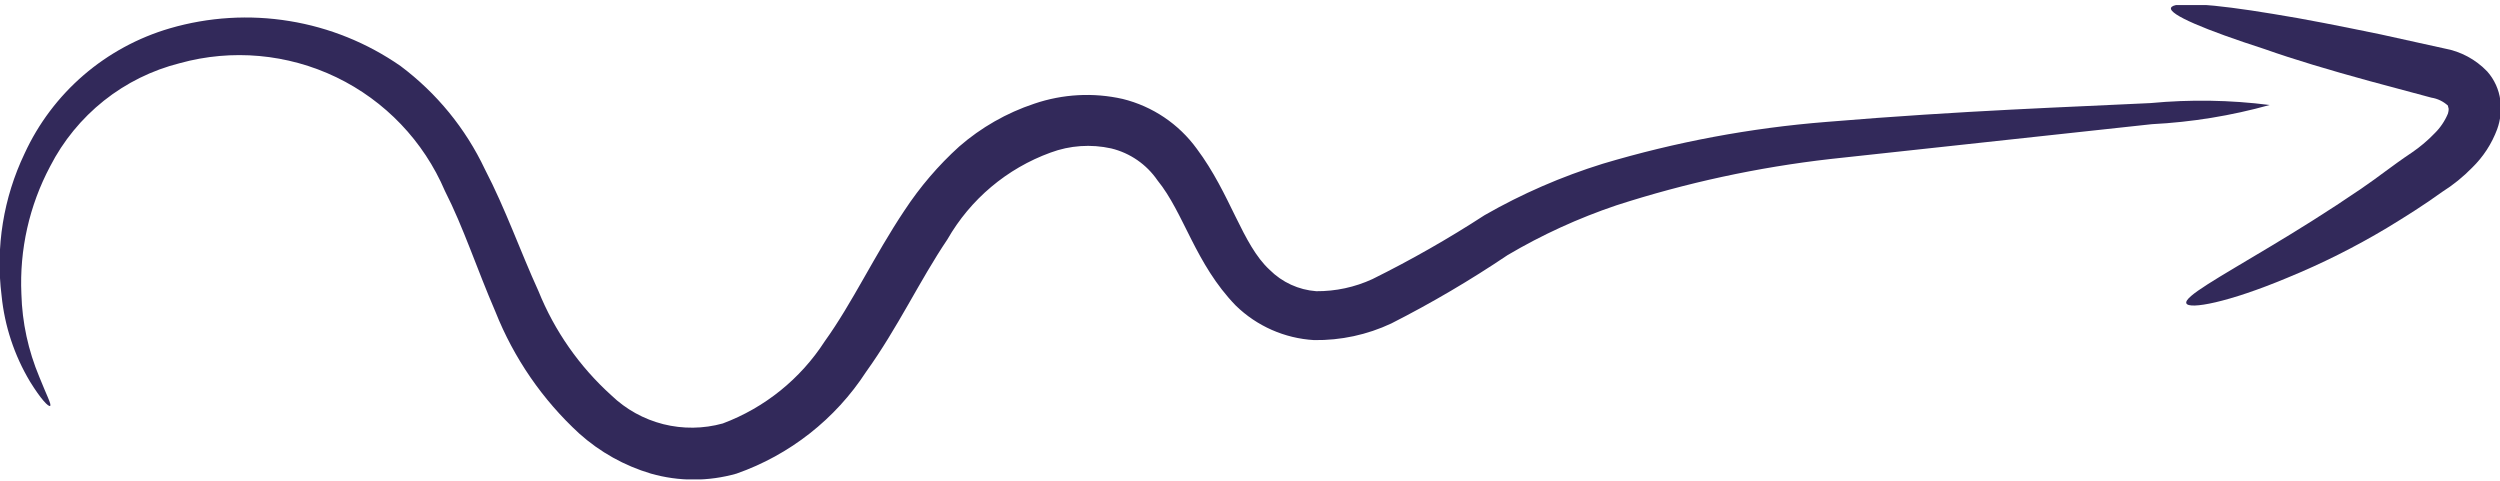
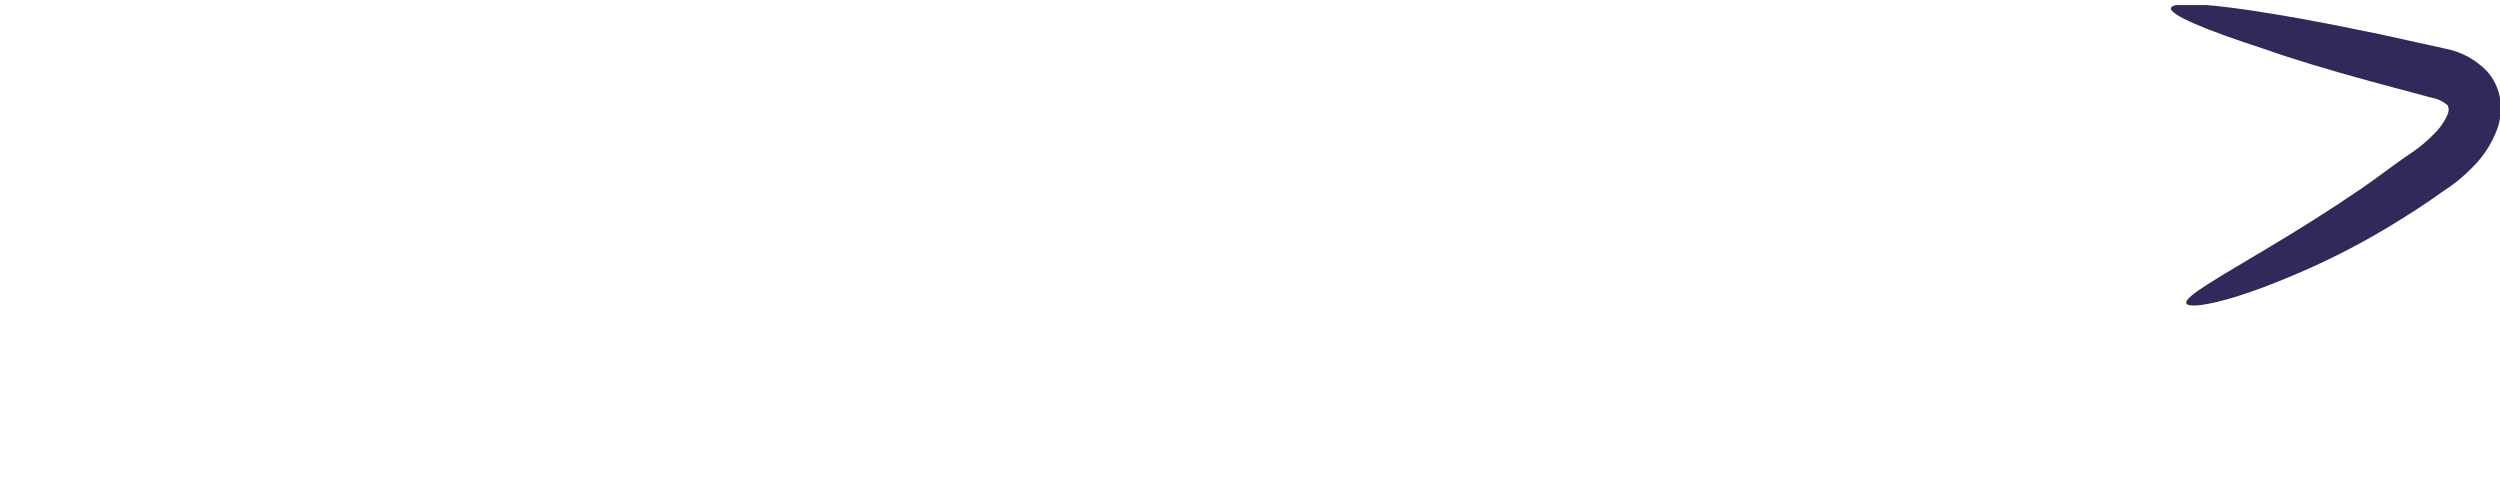
<svg xmlns="http://www.w3.org/2000/svg" width="52" height="10" viewBox="0 0 52 10" fill="none">
  <g clip-path="url(#clip0_91_1069)">
-     <path d="M47.209 2.184C46.41 2.407 45.587 2.541 44.758 2.583L38.075 3.307C36.562 3.479 35.071 3.802 33.623 4.27C32.834 4.536 32.075 4.883 31.358 5.306C30.581 5.829 29.774 6.304 28.939 6.728C28.437 6.964 27.887 7.082 27.332 7.074C26.72 7.038 26.142 6.783 25.704 6.356C24.86 5.486 24.628 4.429 24.076 3.752C23.848 3.419 23.505 3.182 23.113 3.087C22.693 2.994 22.254 3.024 21.851 3.174C20.944 3.504 20.184 4.144 19.705 4.981C19.127 5.838 18.675 6.815 18.017 7.731C17.377 8.717 16.428 9.462 15.32 9.851C14.738 10.017 14.121 10.017 13.539 9.851C12.988 9.687 12.48 9.404 12.051 9.02C11.285 8.317 10.688 7.449 10.304 6.482C9.919 5.592 9.64 4.728 9.254 3.971C8.812 2.936 8.01 2.096 6.996 1.607C5.982 1.119 4.825 1.014 3.74 1.314C3.164 1.459 2.625 1.725 2.16 2.095C1.695 2.466 1.314 2.931 1.043 3.46C0.609 4.276 0.403 5.194 0.445 6.117C0.461 6.709 0.588 7.292 0.817 7.838C0.97 8.223 1.076 8.416 1.043 8.442C1.009 8.469 0.85 8.303 0.624 7.937C0.298 7.392 0.096 6.782 0.033 6.15C-0.094 5.139 0.072 4.113 0.511 3.194C0.799 2.568 1.218 2.012 1.739 1.563C2.261 1.114 2.873 0.782 3.534 0.589C4.341 0.354 5.191 0.302 6.021 0.438C6.851 0.573 7.64 0.893 8.331 1.373C9.082 1.935 9.684 2.671 10.085 3.519C10.517 4.35 10.822 5.227 11.201 6.057C11.535 6.885 12.053 7.625 12.716 8.223C13.018 8.514 13.391 8.72 13.797 8.823C14.204 8.925 14.63 8.92 15.034 8.808C15.906 8.481 16.649 7.882 17.154 7.1C17.732 6.296 18.183 5.32 18.814 4.376C19.136 3.887 19.517 3.441 19.951 3.048C20.407 2.651 20.938 2.348 21.512 2.157C22.104 1.955 22.741 1.92 23.352 2.058C23.972 2.211 24.518 2.578 24.893 3.094C25.598 4.037 25.837 5.087 26.408 5.612C26.668 5.872 27.012 6.03 27.378 6.057C27.782 6.06 28.181 5.974 28.547 5.805C29.35 5.407 30.128 4.964 30.879 4.476C31.657 4.03 32.481 3.672 33.337 3.406C34.853 2.953 36.412 2.661 37.988 2.536C40.845 2.297 43.137 2.224 44.731 2.144C45.556 2.066 46.388 2.079 47.209 2.184Z" fill="#32295A" />
    <path d="M45.476 6.309C45.423 6.17 46.141 5.778 47.224 5.127C47.768 4.801 48.413 4.403 49.104 3.931C49.449 3.698 49.768 3.439 50.167 3.173C50.337 3.057 50.495 2.924 50.638 2.775C50.758 2.658 50.853 2.517 50.917 2.363C50.951 2.237 50.917 2.243 50.917 2.197C50.821 2.109 50.701 2.051 50.572 2.031L49.283 1.685C48.459 1.459 47.722 1.24 47.104 1.021C45.868 0.622 45.111 0.303 45.157 0.164C45.204 0.024 46.001 0.077 47.283 0.29C47.948 0.396 48.678 0.543 49.516 0.715L50.844 1.008C51.184 1.069 51.495 1.237 51.734 1.486C51.883 1.654 51.977 1.862 52.007 2.084C52.034 2.288 52.011 2.495 51.941 2.688C51.829 2.989 51.652 3.262 51.422 3.486C51.235 3.678 51.025 3.848 50.798 3.991C50.412 4.27 50.02 4.515 49.648 4.741C48.984 5.138 48.292 5.485 47.576 5.778C46.34 6.296 45.529 6.442 45.476 6.309Z" fill="#32295A" />
  </g>
  <defs>
    <clipPath id="clip0_91_1069">
      <rect width="52" height="9.866" fill="white" transform="translate(0 0.106)" />
    </clipPath>
  </defs>
</svg>